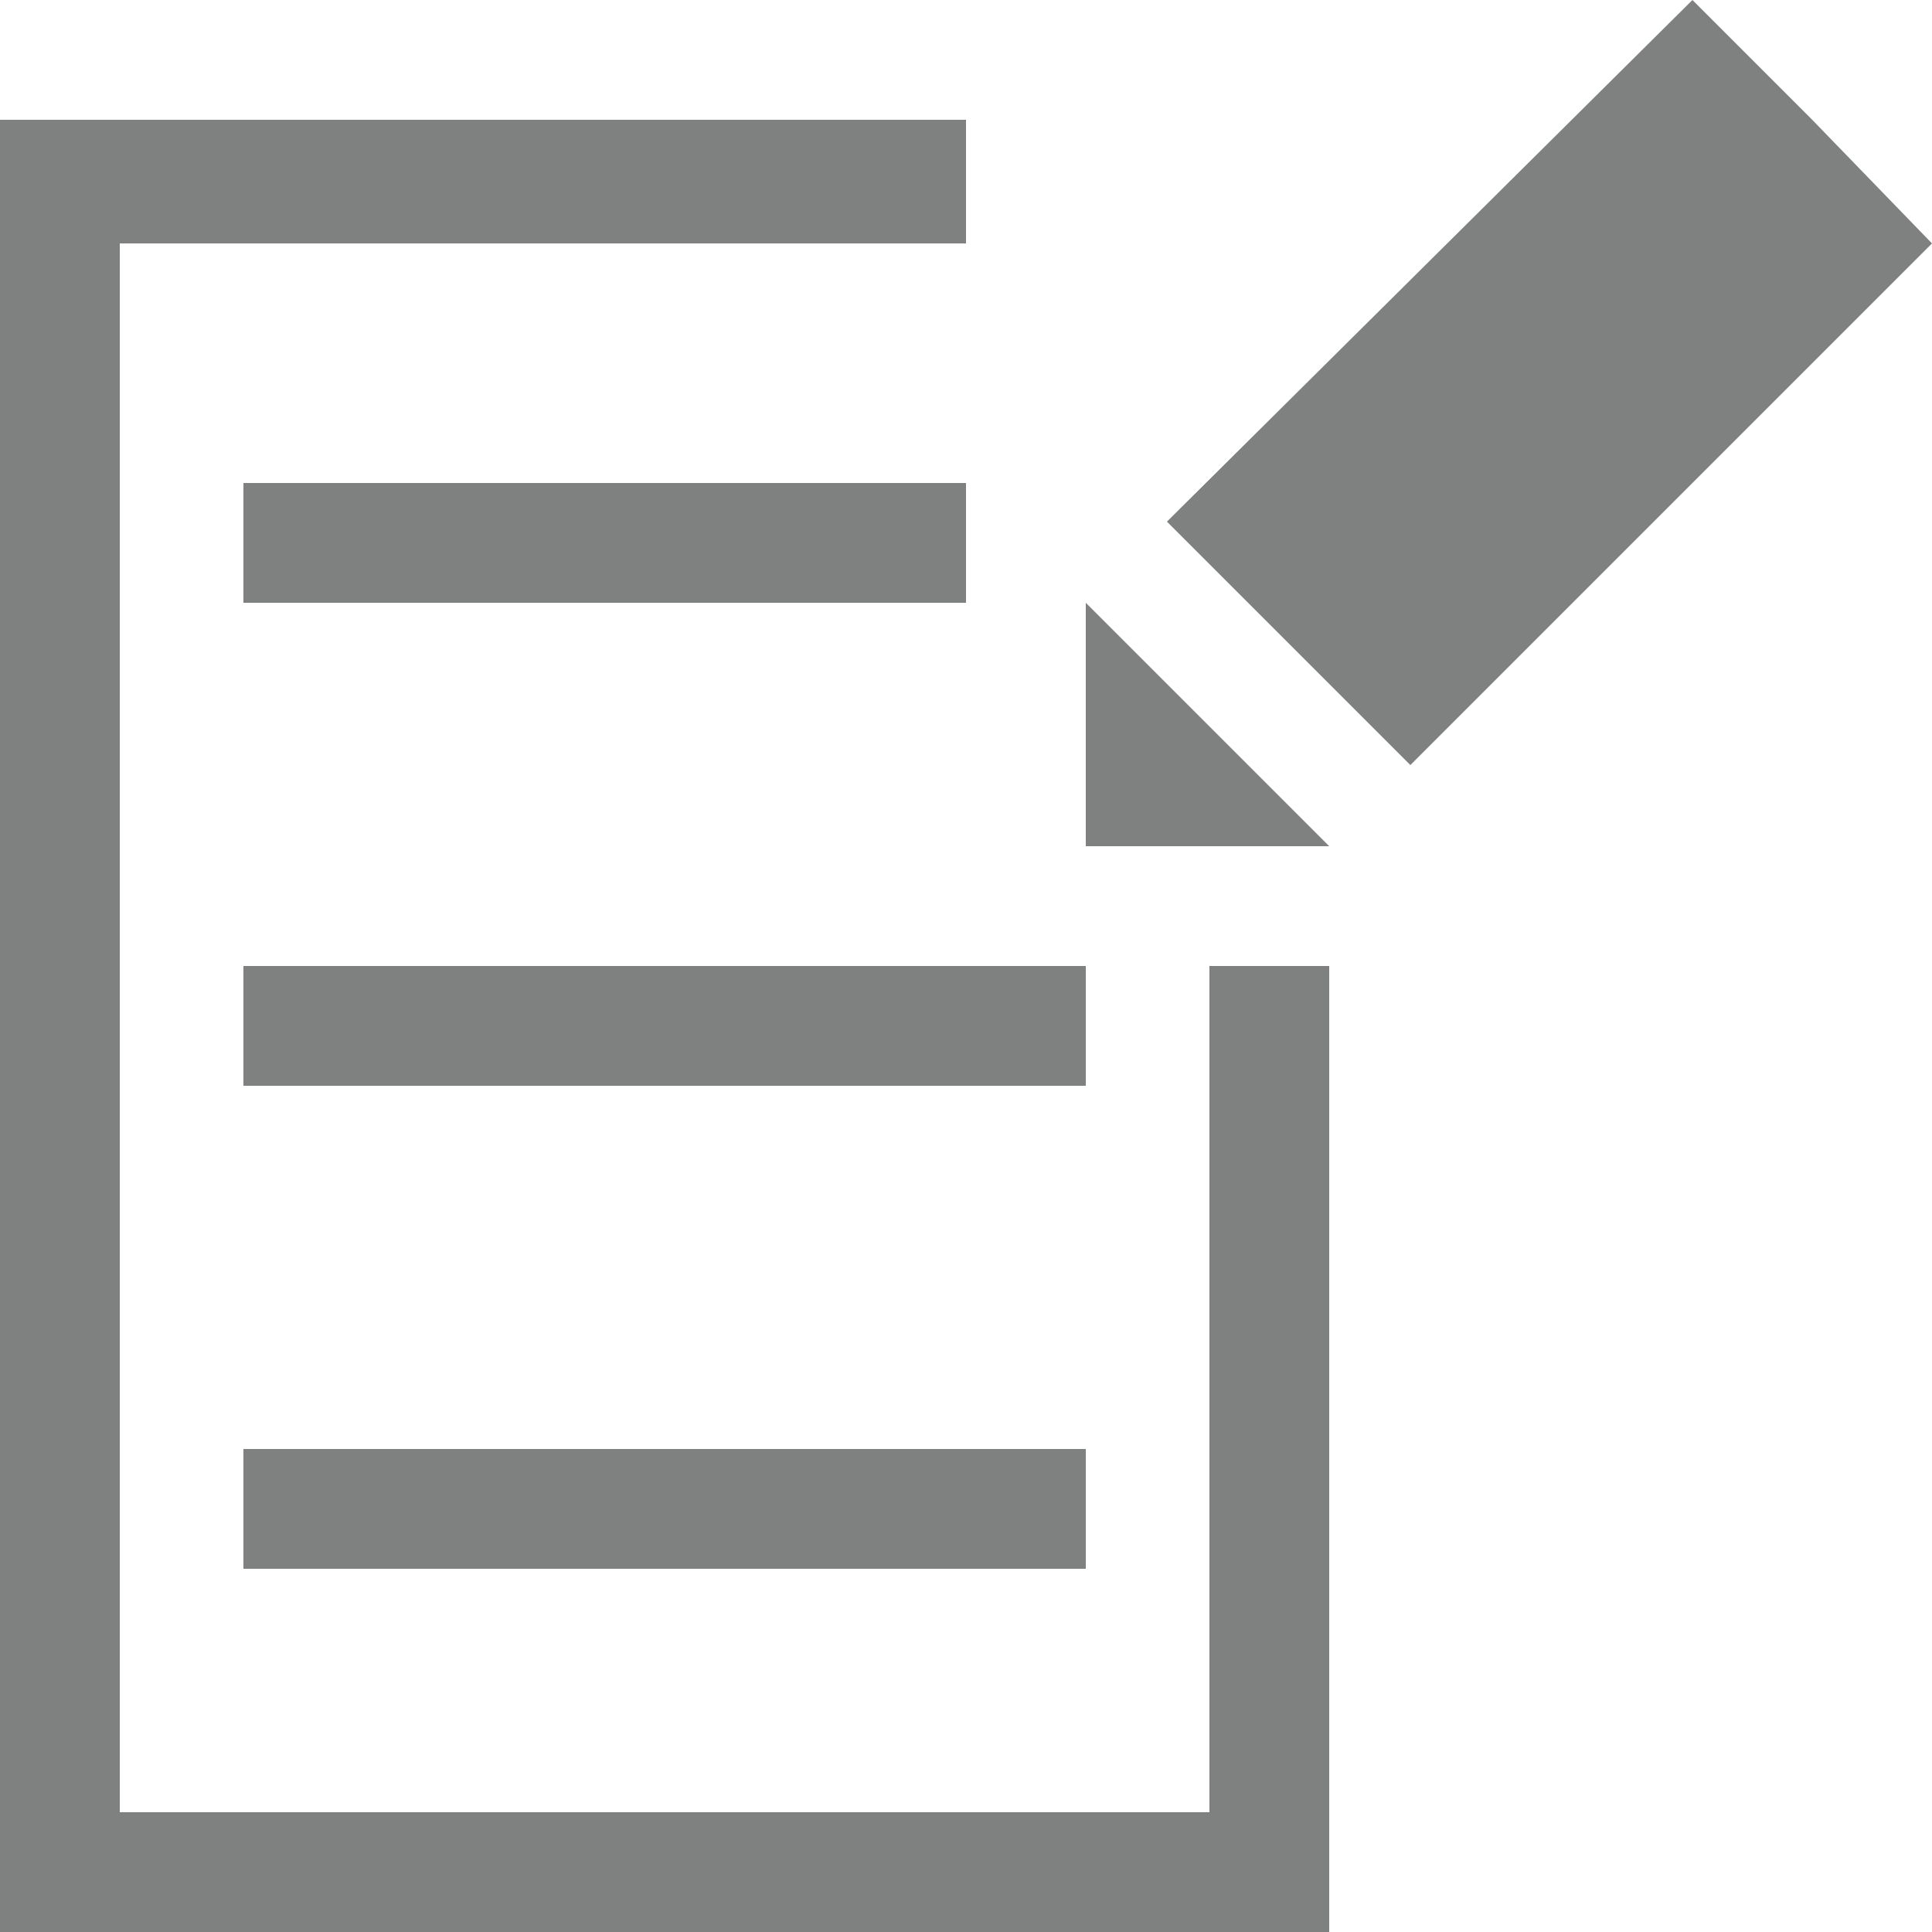
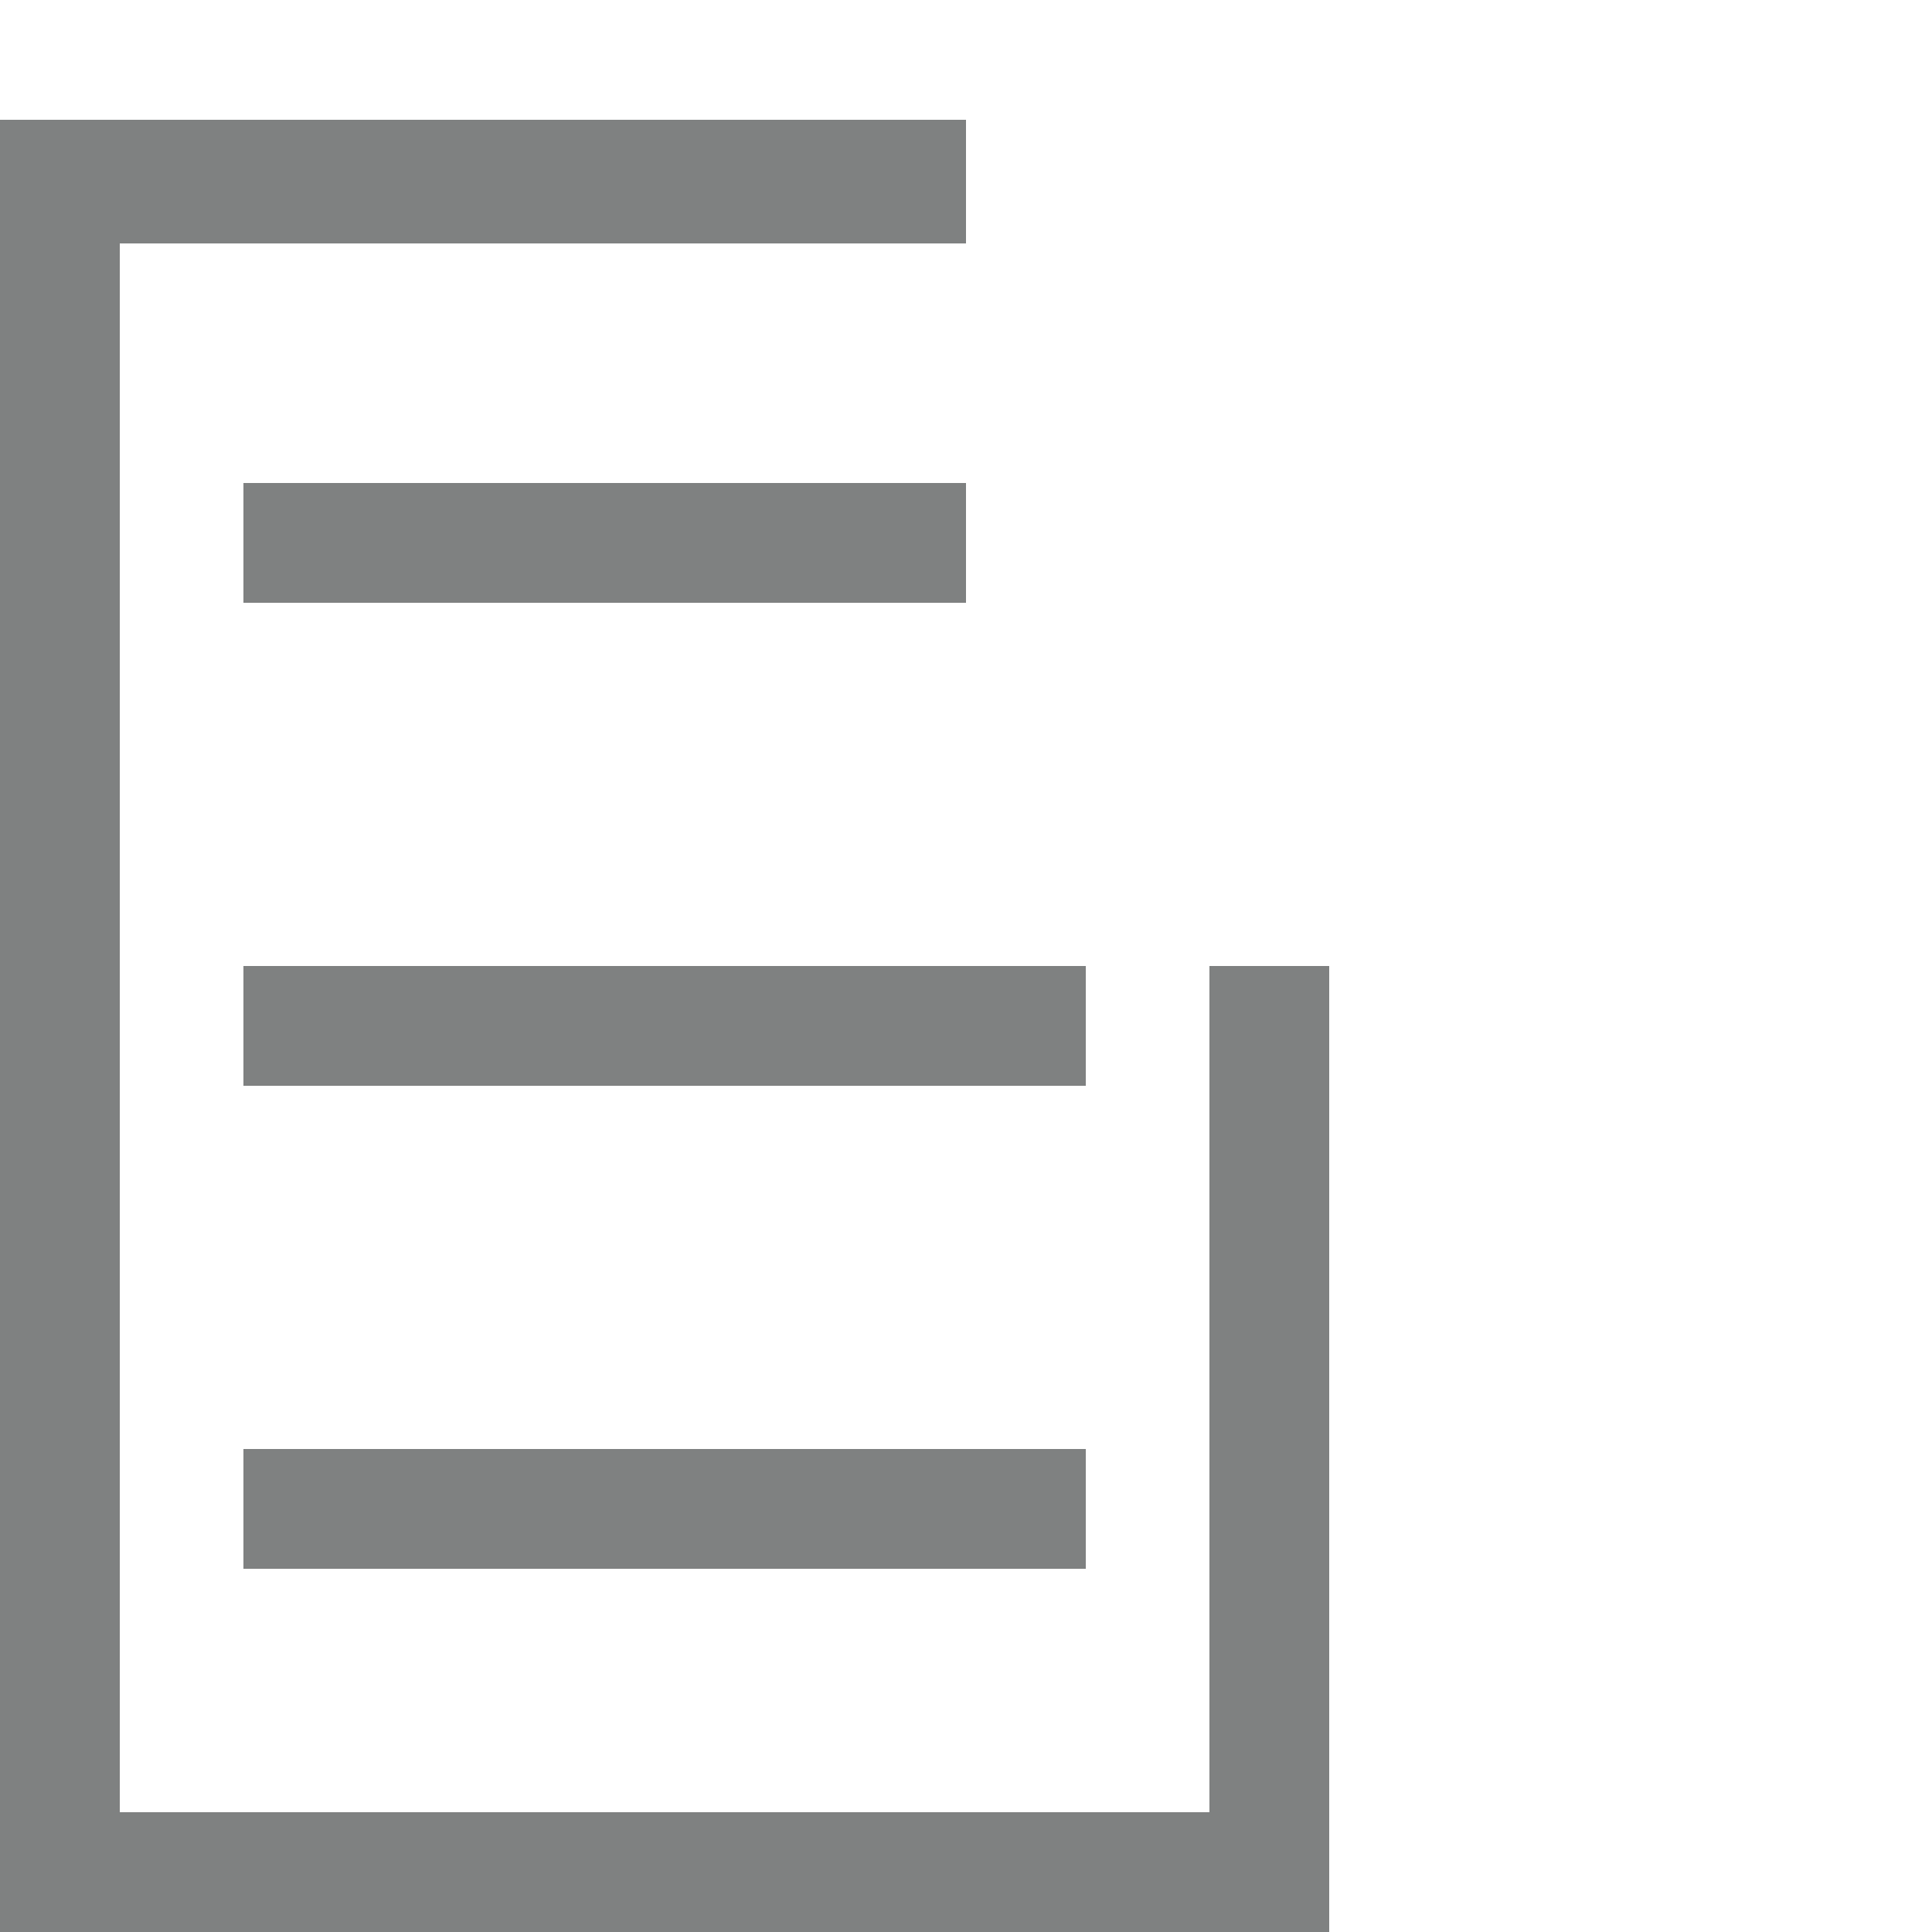
<svg xmlns="http://www.w3.org/2000/svg" xml:space="preserve" width="0.5in" height="0.5in" version="1.1" style="shape-rendering:geometricPrecision; text-rendering:geometricPrecision; image-rendering:optimizeQuality; fill-rule:evenodd; clip-rule:evenodd" viewBox="0 0 500 500">
  <defs>
    <style type="text/css">
   
    .fil0 {fill:#7F8181}
   
  </style>
  </defs>
  <g id="Layer_x0020_1">
    <path class="fil0" d="M250 63l-219 0 0 406 282 0 0 -219 31 0 0 219 0 31 -31 0 -282 0 -31 0 0 -31 0 -406 0 -32 31 0 219 0 0 32zm-187 62l187 0 0 31 -187 0 0 -31zm0 125l218 0 0 31 -218 0 0 -31zm0 125l218 0 0 31 -218 0 0 -31z" />
-     <path class="fil0" d="M281 156l63 63 -63 0 0 -63zm157 -156l31 31 31 32 -135 135 -63 -63 136 -135z" />
  </g>
</svg>